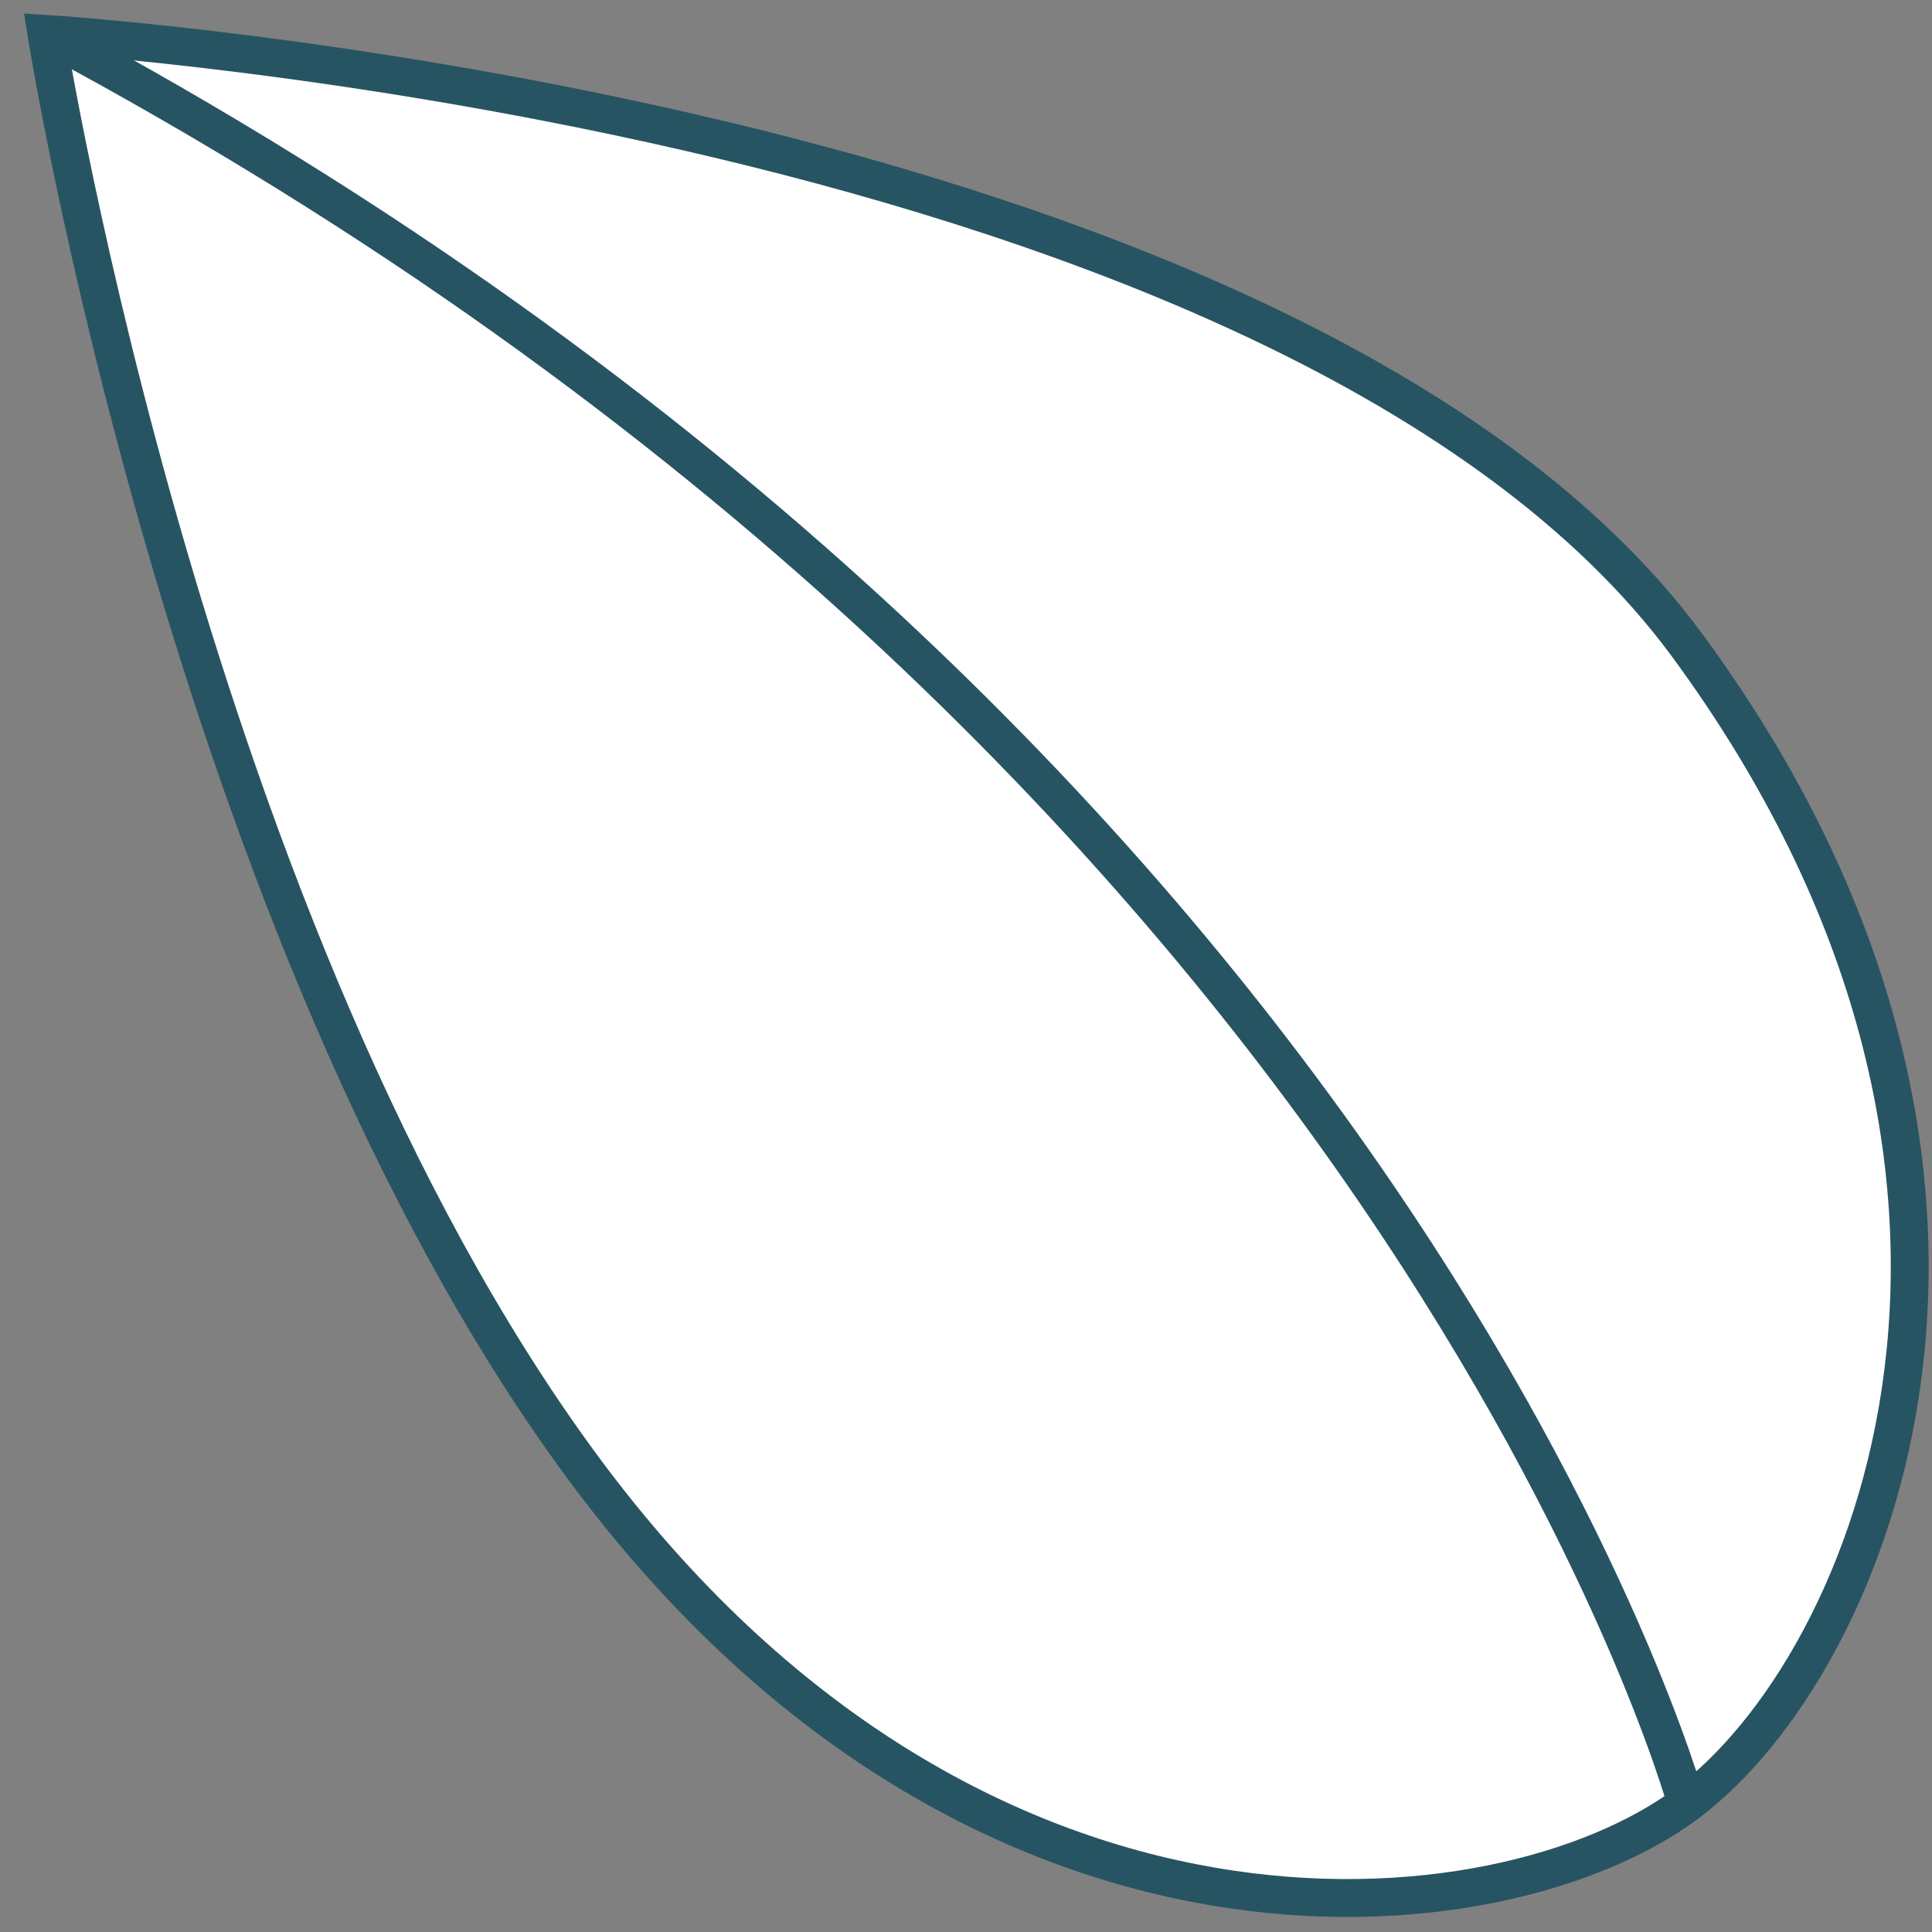
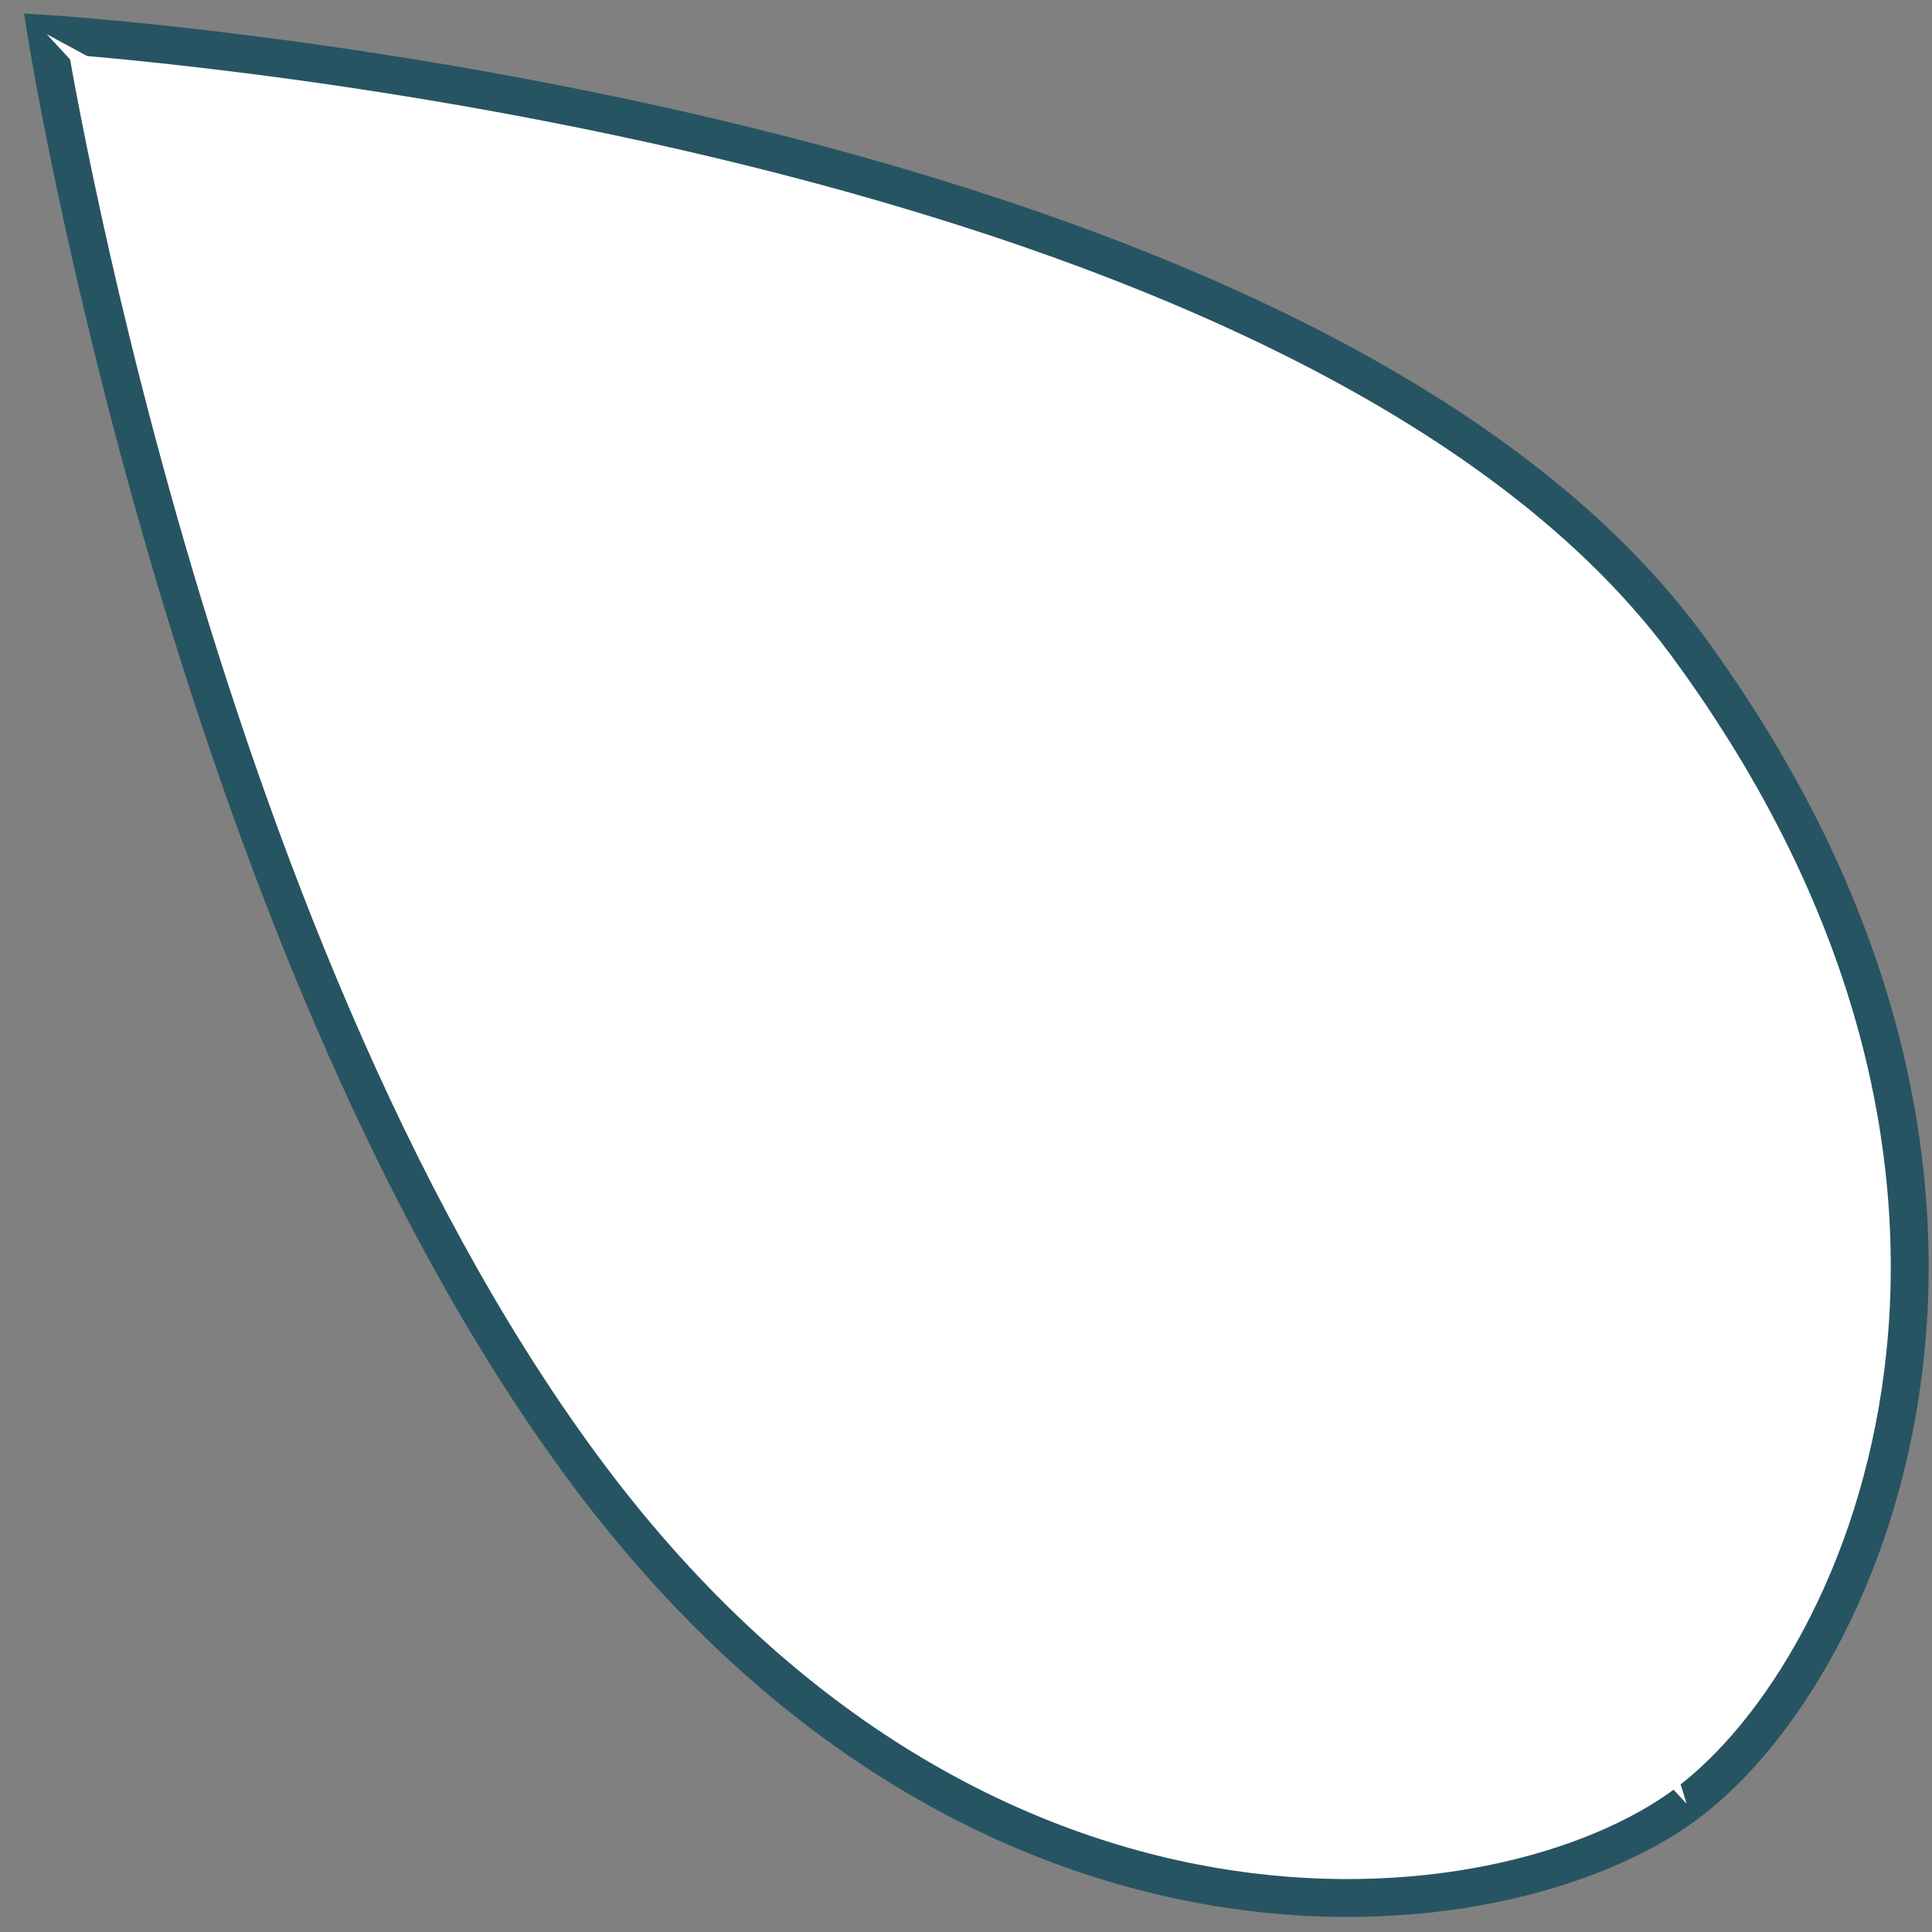
<svg xmlns="http://www.w3.org/2000/svg" width="51" height="51" viewBox="0 0 51 51" fill="none">
  <rect x="0" y="0" width="51" height="51" fill="#808080" stroke="none" />
  <path d="M44.521 17.011C54.868 31.064 49.424 43.96 44.521 47.613C39.618 51.266 25.694 52.746 15.347 38.685C5 24.624 1.227 0.895 1.227 0.895C1.227 0.895 34.112 2.934 44.521 17.011Z" fill="white" stroke="#275462" stroke-miterlimit="10" />
  <path d="M44.52 47.613C44.52 47.613 36.935 19.987 1.234 0.903Z" fill="white" />
-   <path d="M44.52 47.613C44.52 47.613 36.935 19.987 1.234 0.903" stroke="#275462" stroke-miterlimit="10" />
</svg>